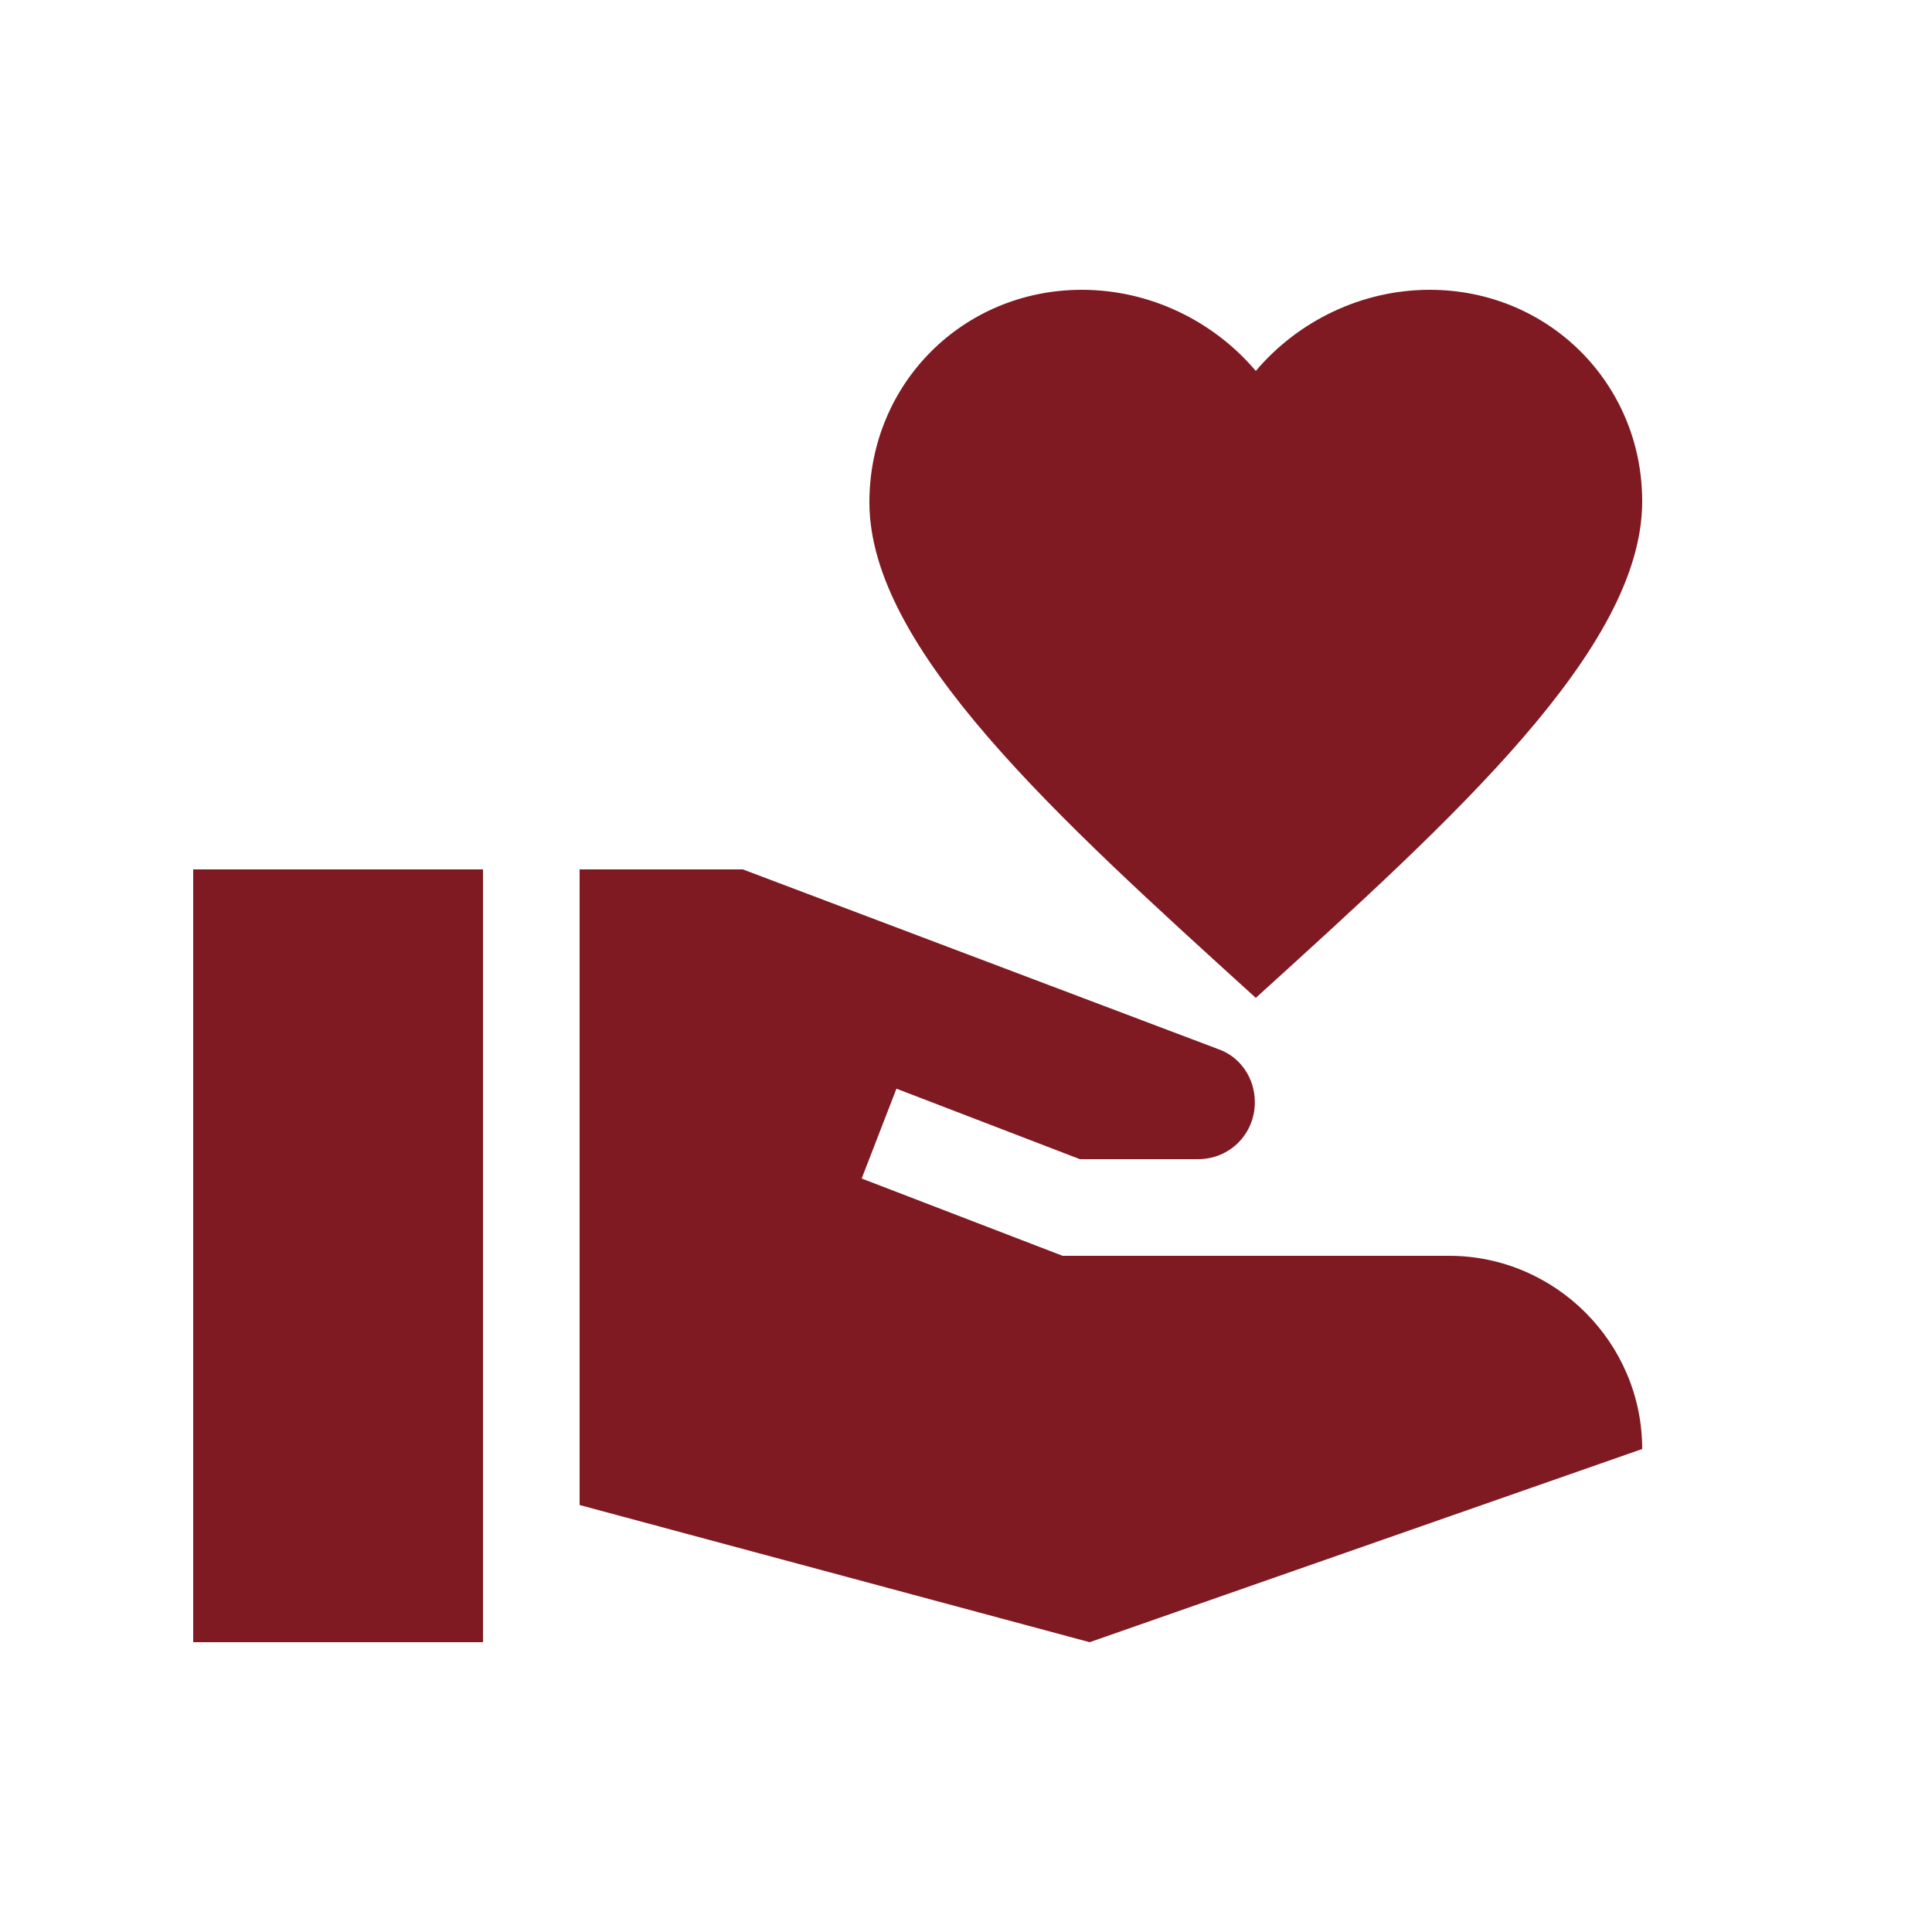
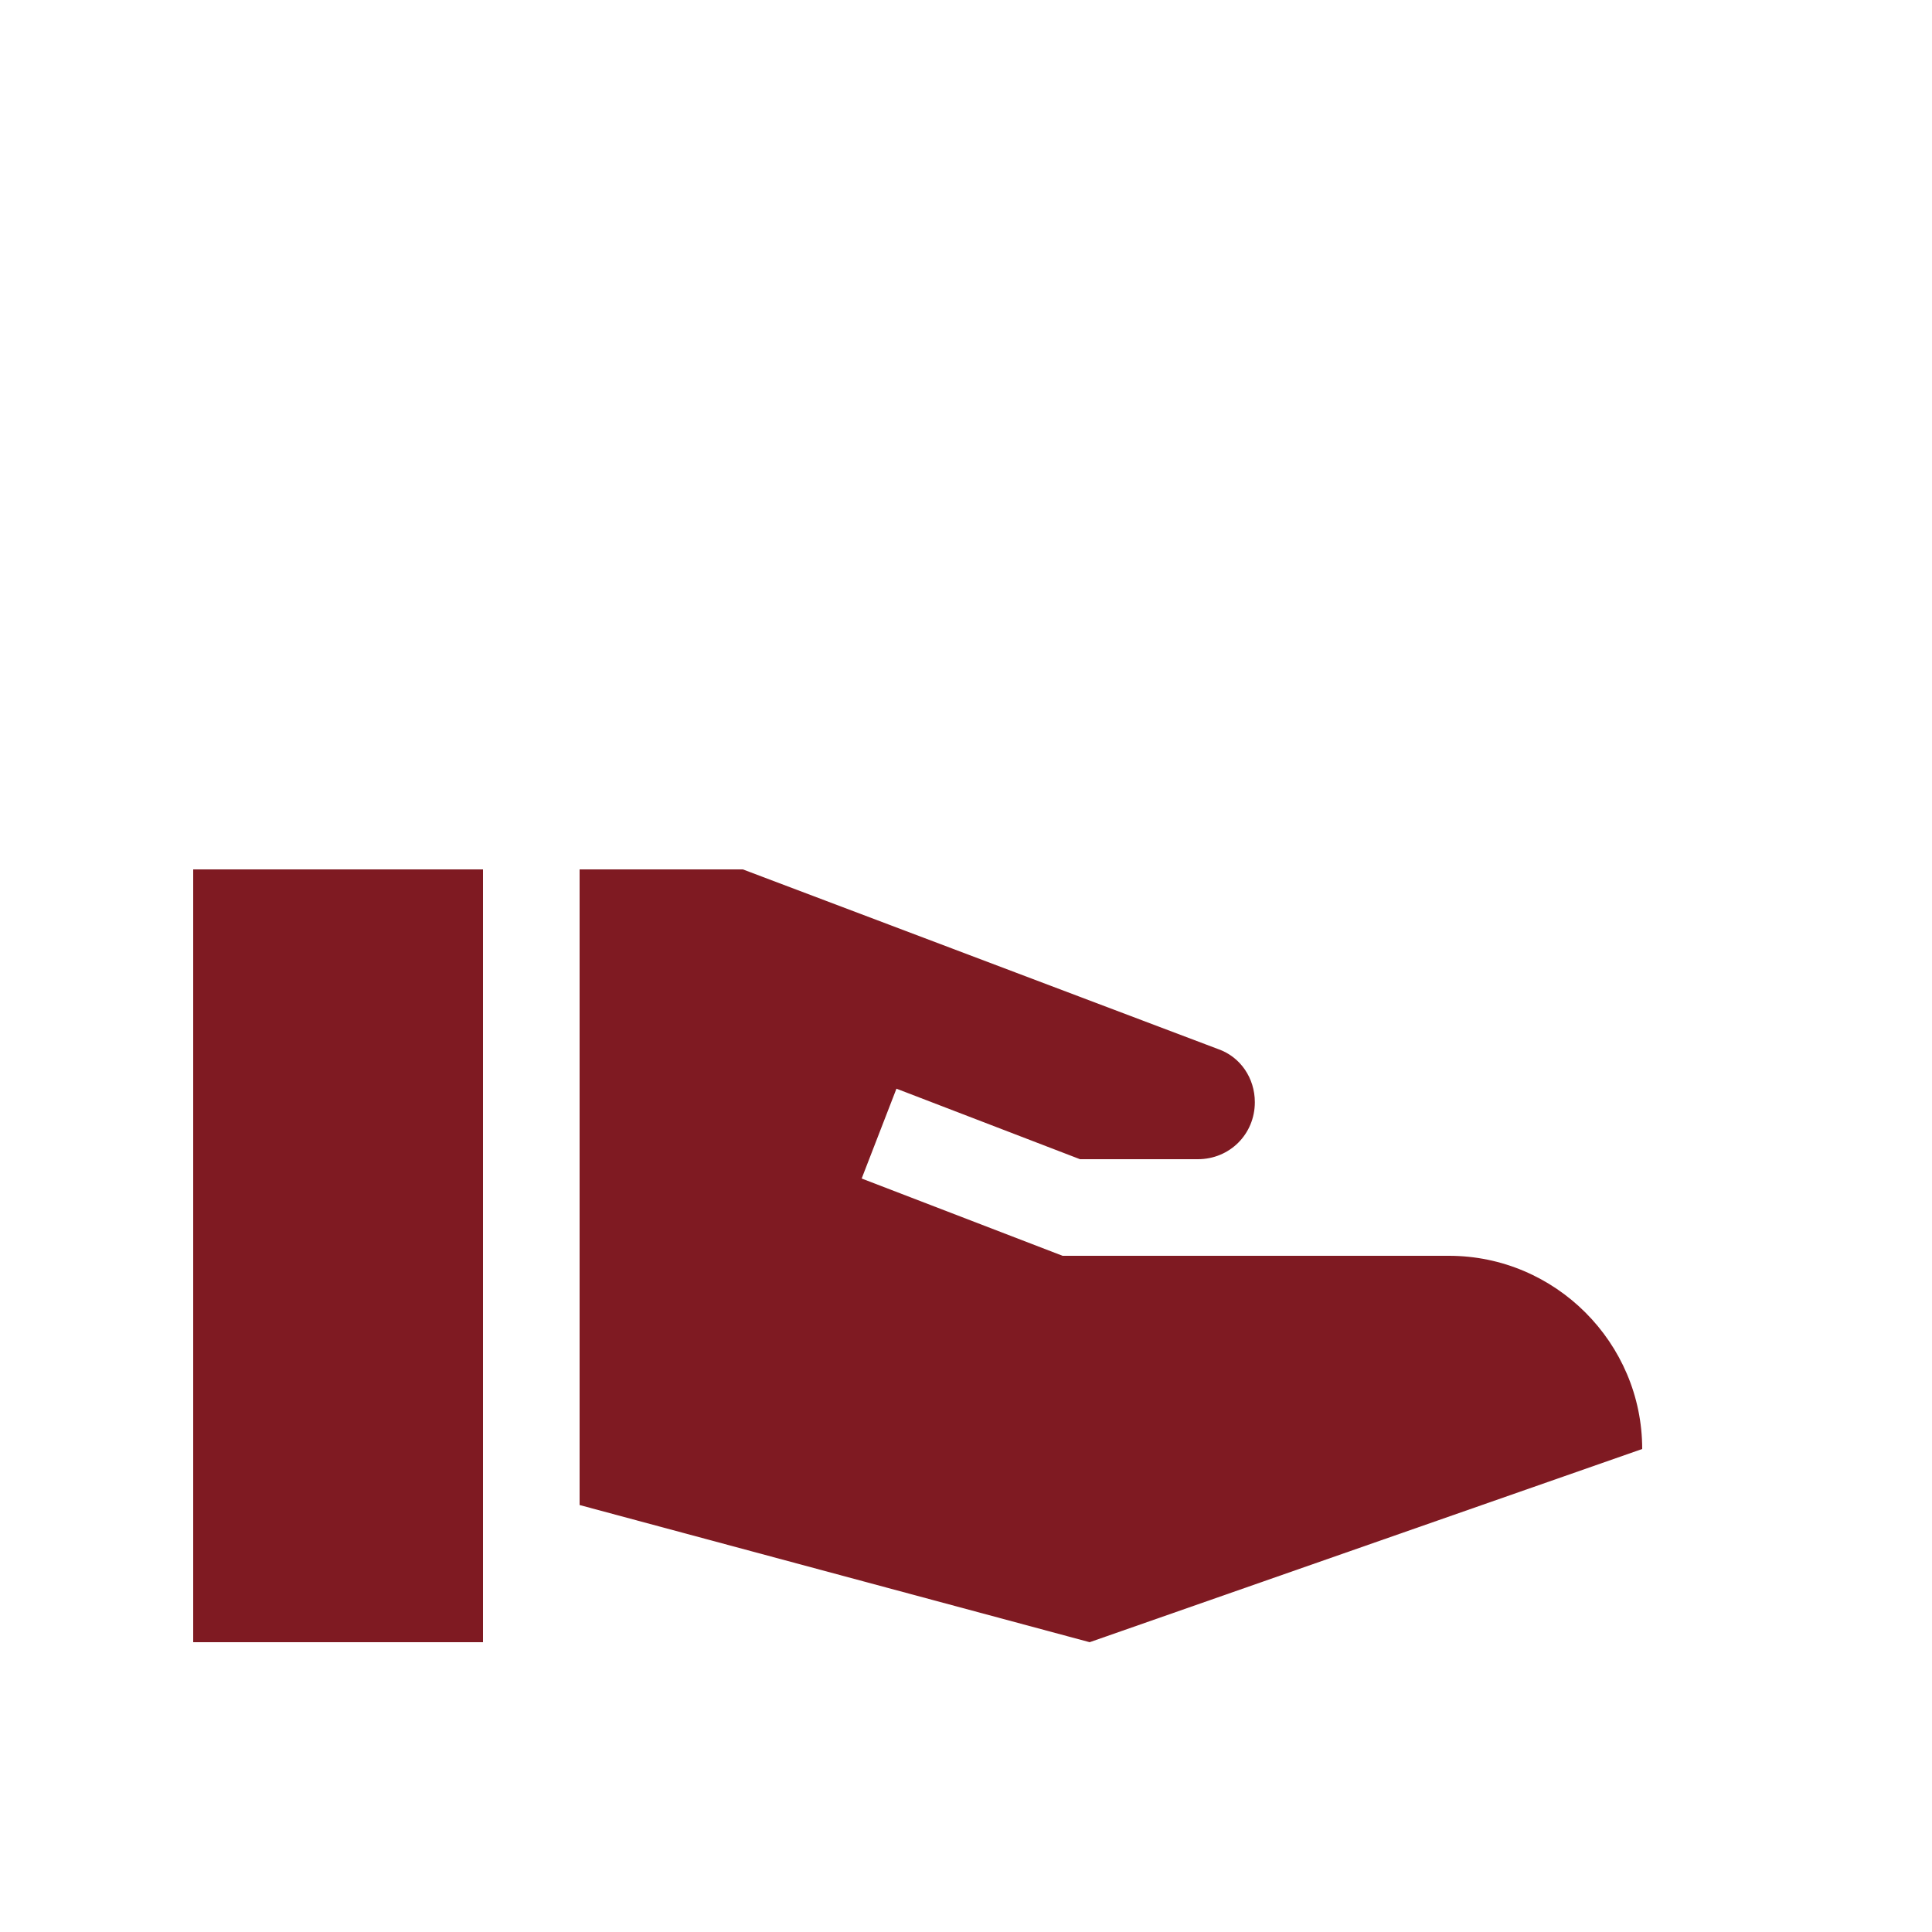
<svg xmlns="http://www.w3.org/2000/svg" width="32" height="32" viewBox="0 0 32 32" fill="none">
  <path d="M3.2 14.4H8V27.2H3.2V14.4Z" fill="#7F1A22" />
-   <path d="M20.8 16.528C24.096 13.536 27.2 10.736 27.2 8.304C27.2 6.352 25.648 4.8 23.68 4.8C22.56 4.8 21.504 5.312 20.8 6.144C20.096 5.312 19.04 4.8 17.92 4.8C15.952 4.8 14.4 6.352 14.4 8.32C14.4 10.736 17.504 13.536 20.8 16.528Z" fill="#7F1A22" />
  <path d="M24 20.8H17.6L14.272 19.52L14.848 18.032L17.888 19.2H19.84C20.368 19.2 20.784 18.784 20.784 18.256C20.784 17.856 20.544 17.504 20.176 17.376L12.304 14.4H9.6V24.928L18.048 27.2L27.2 24C27.2 22.24 25.76 20.8 24 20.8Z" fill="#7F1A22" />
</svg>